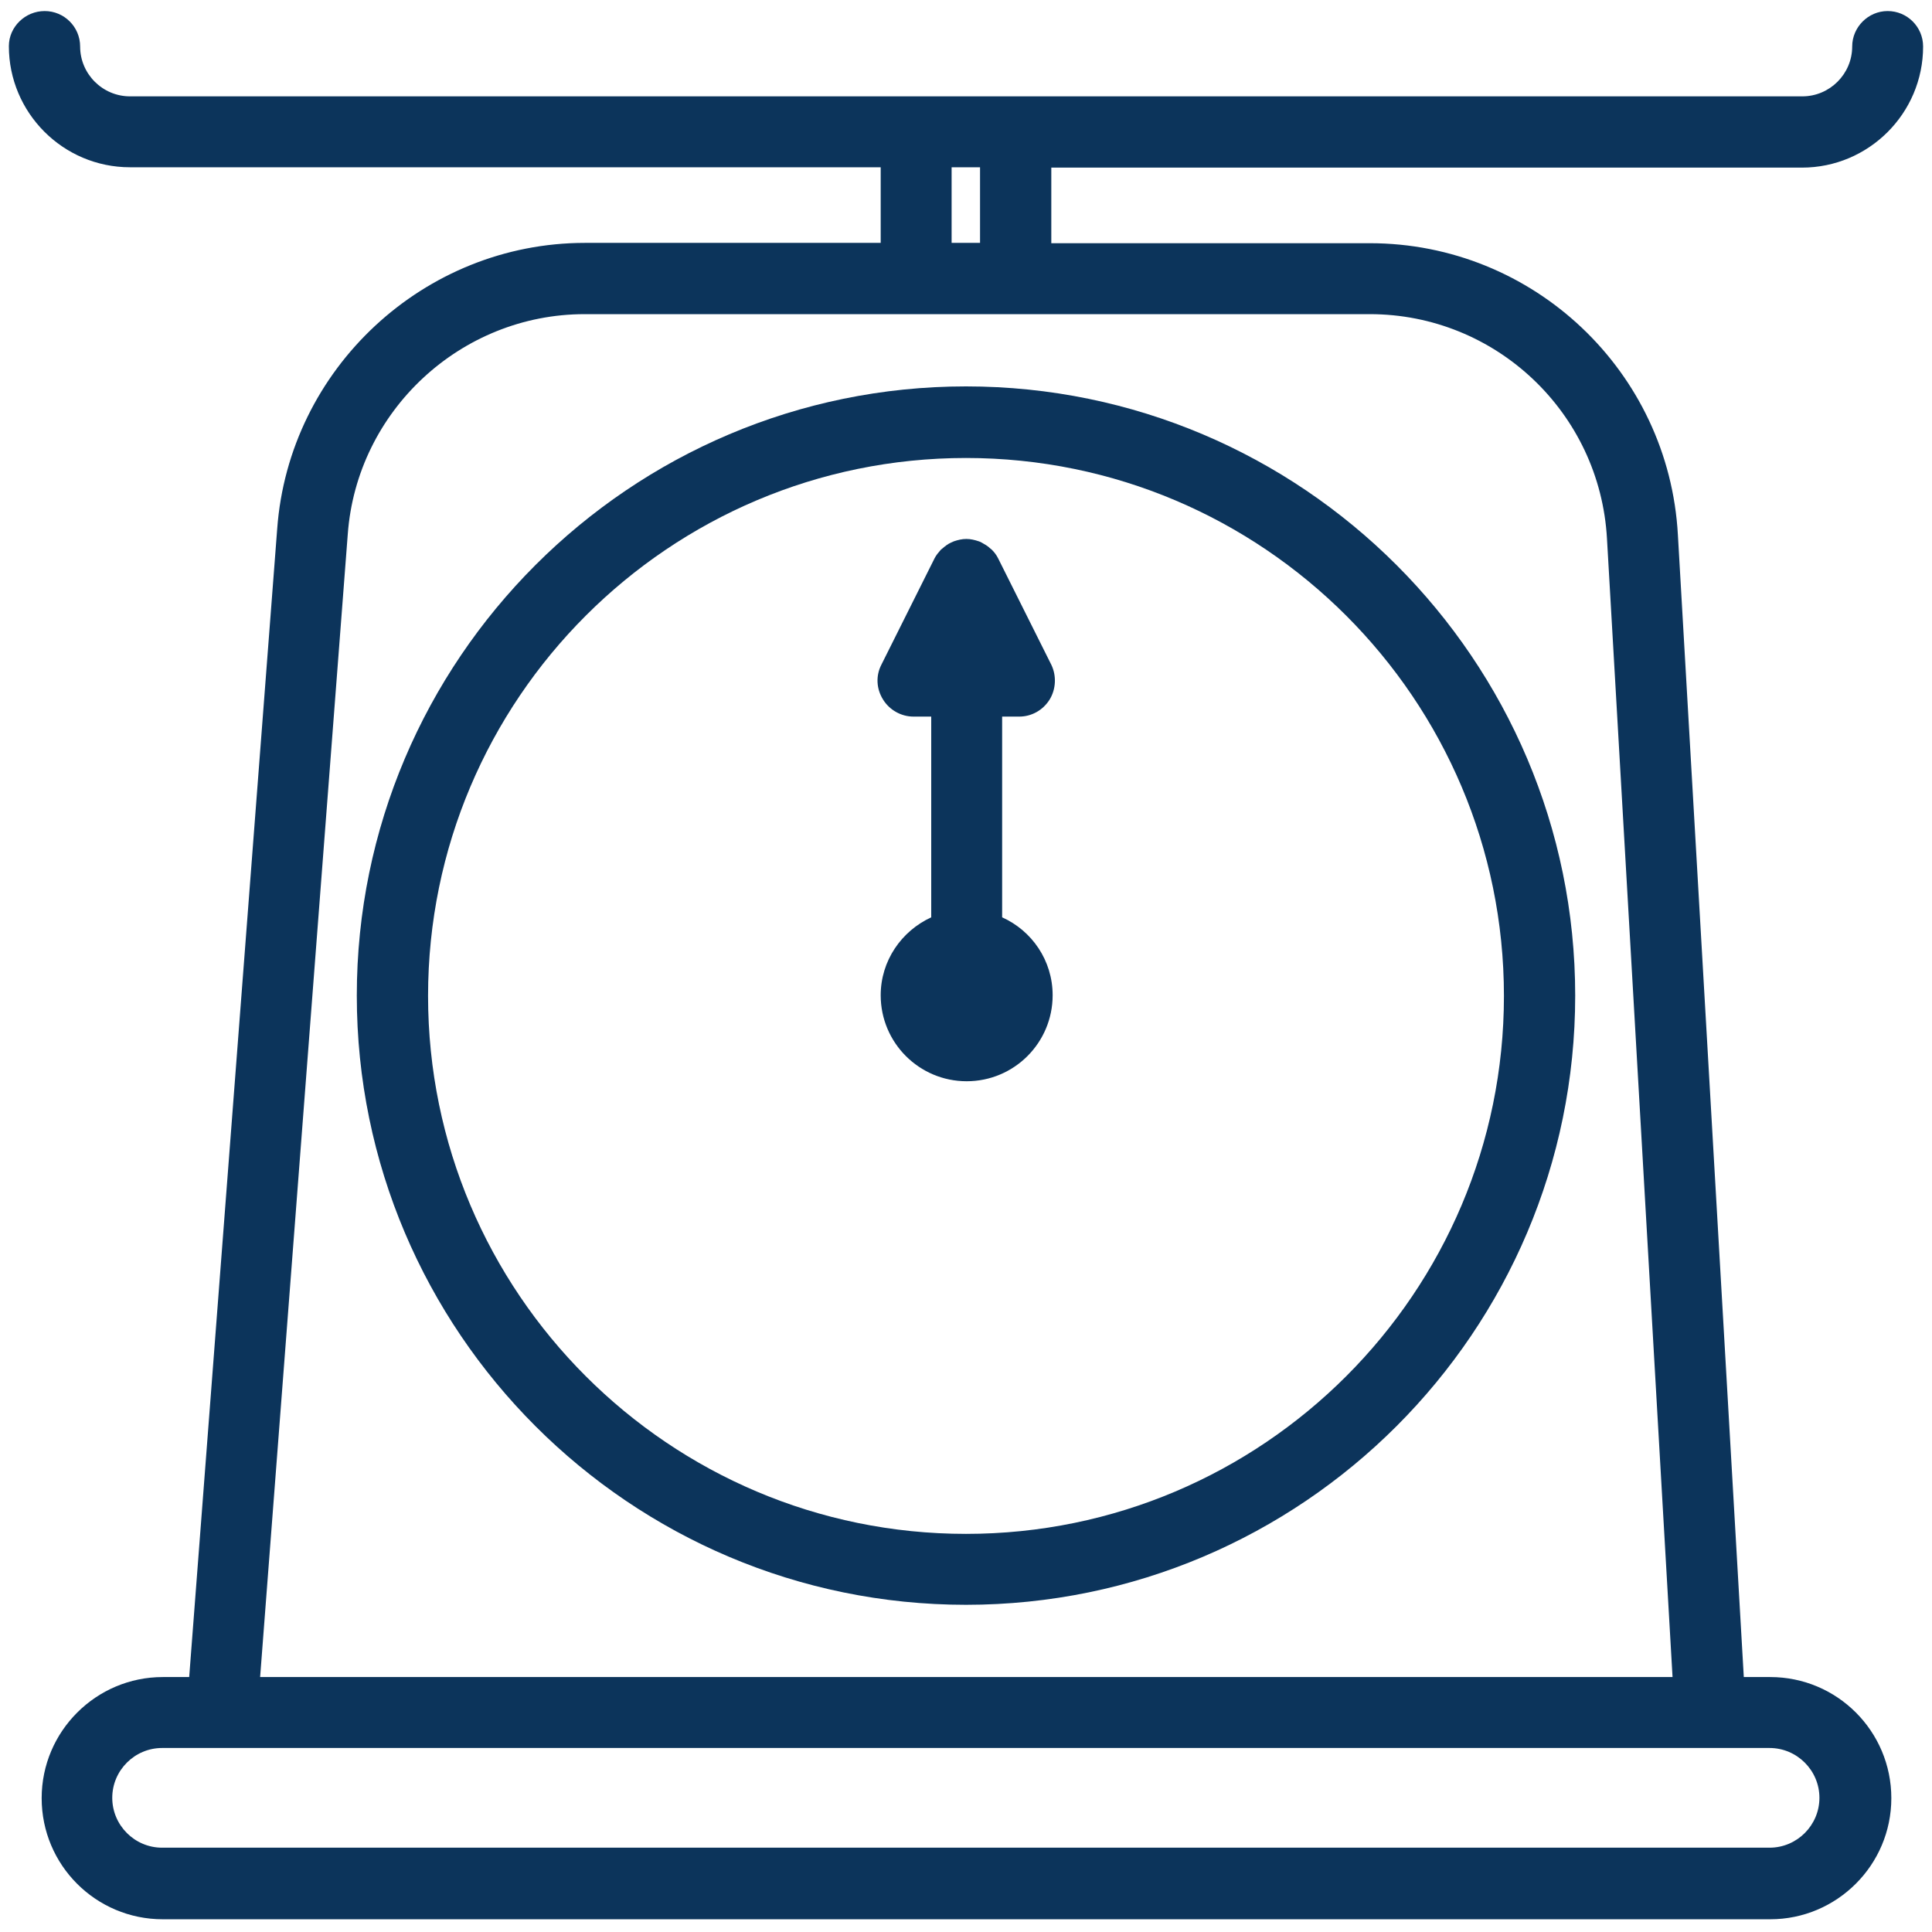
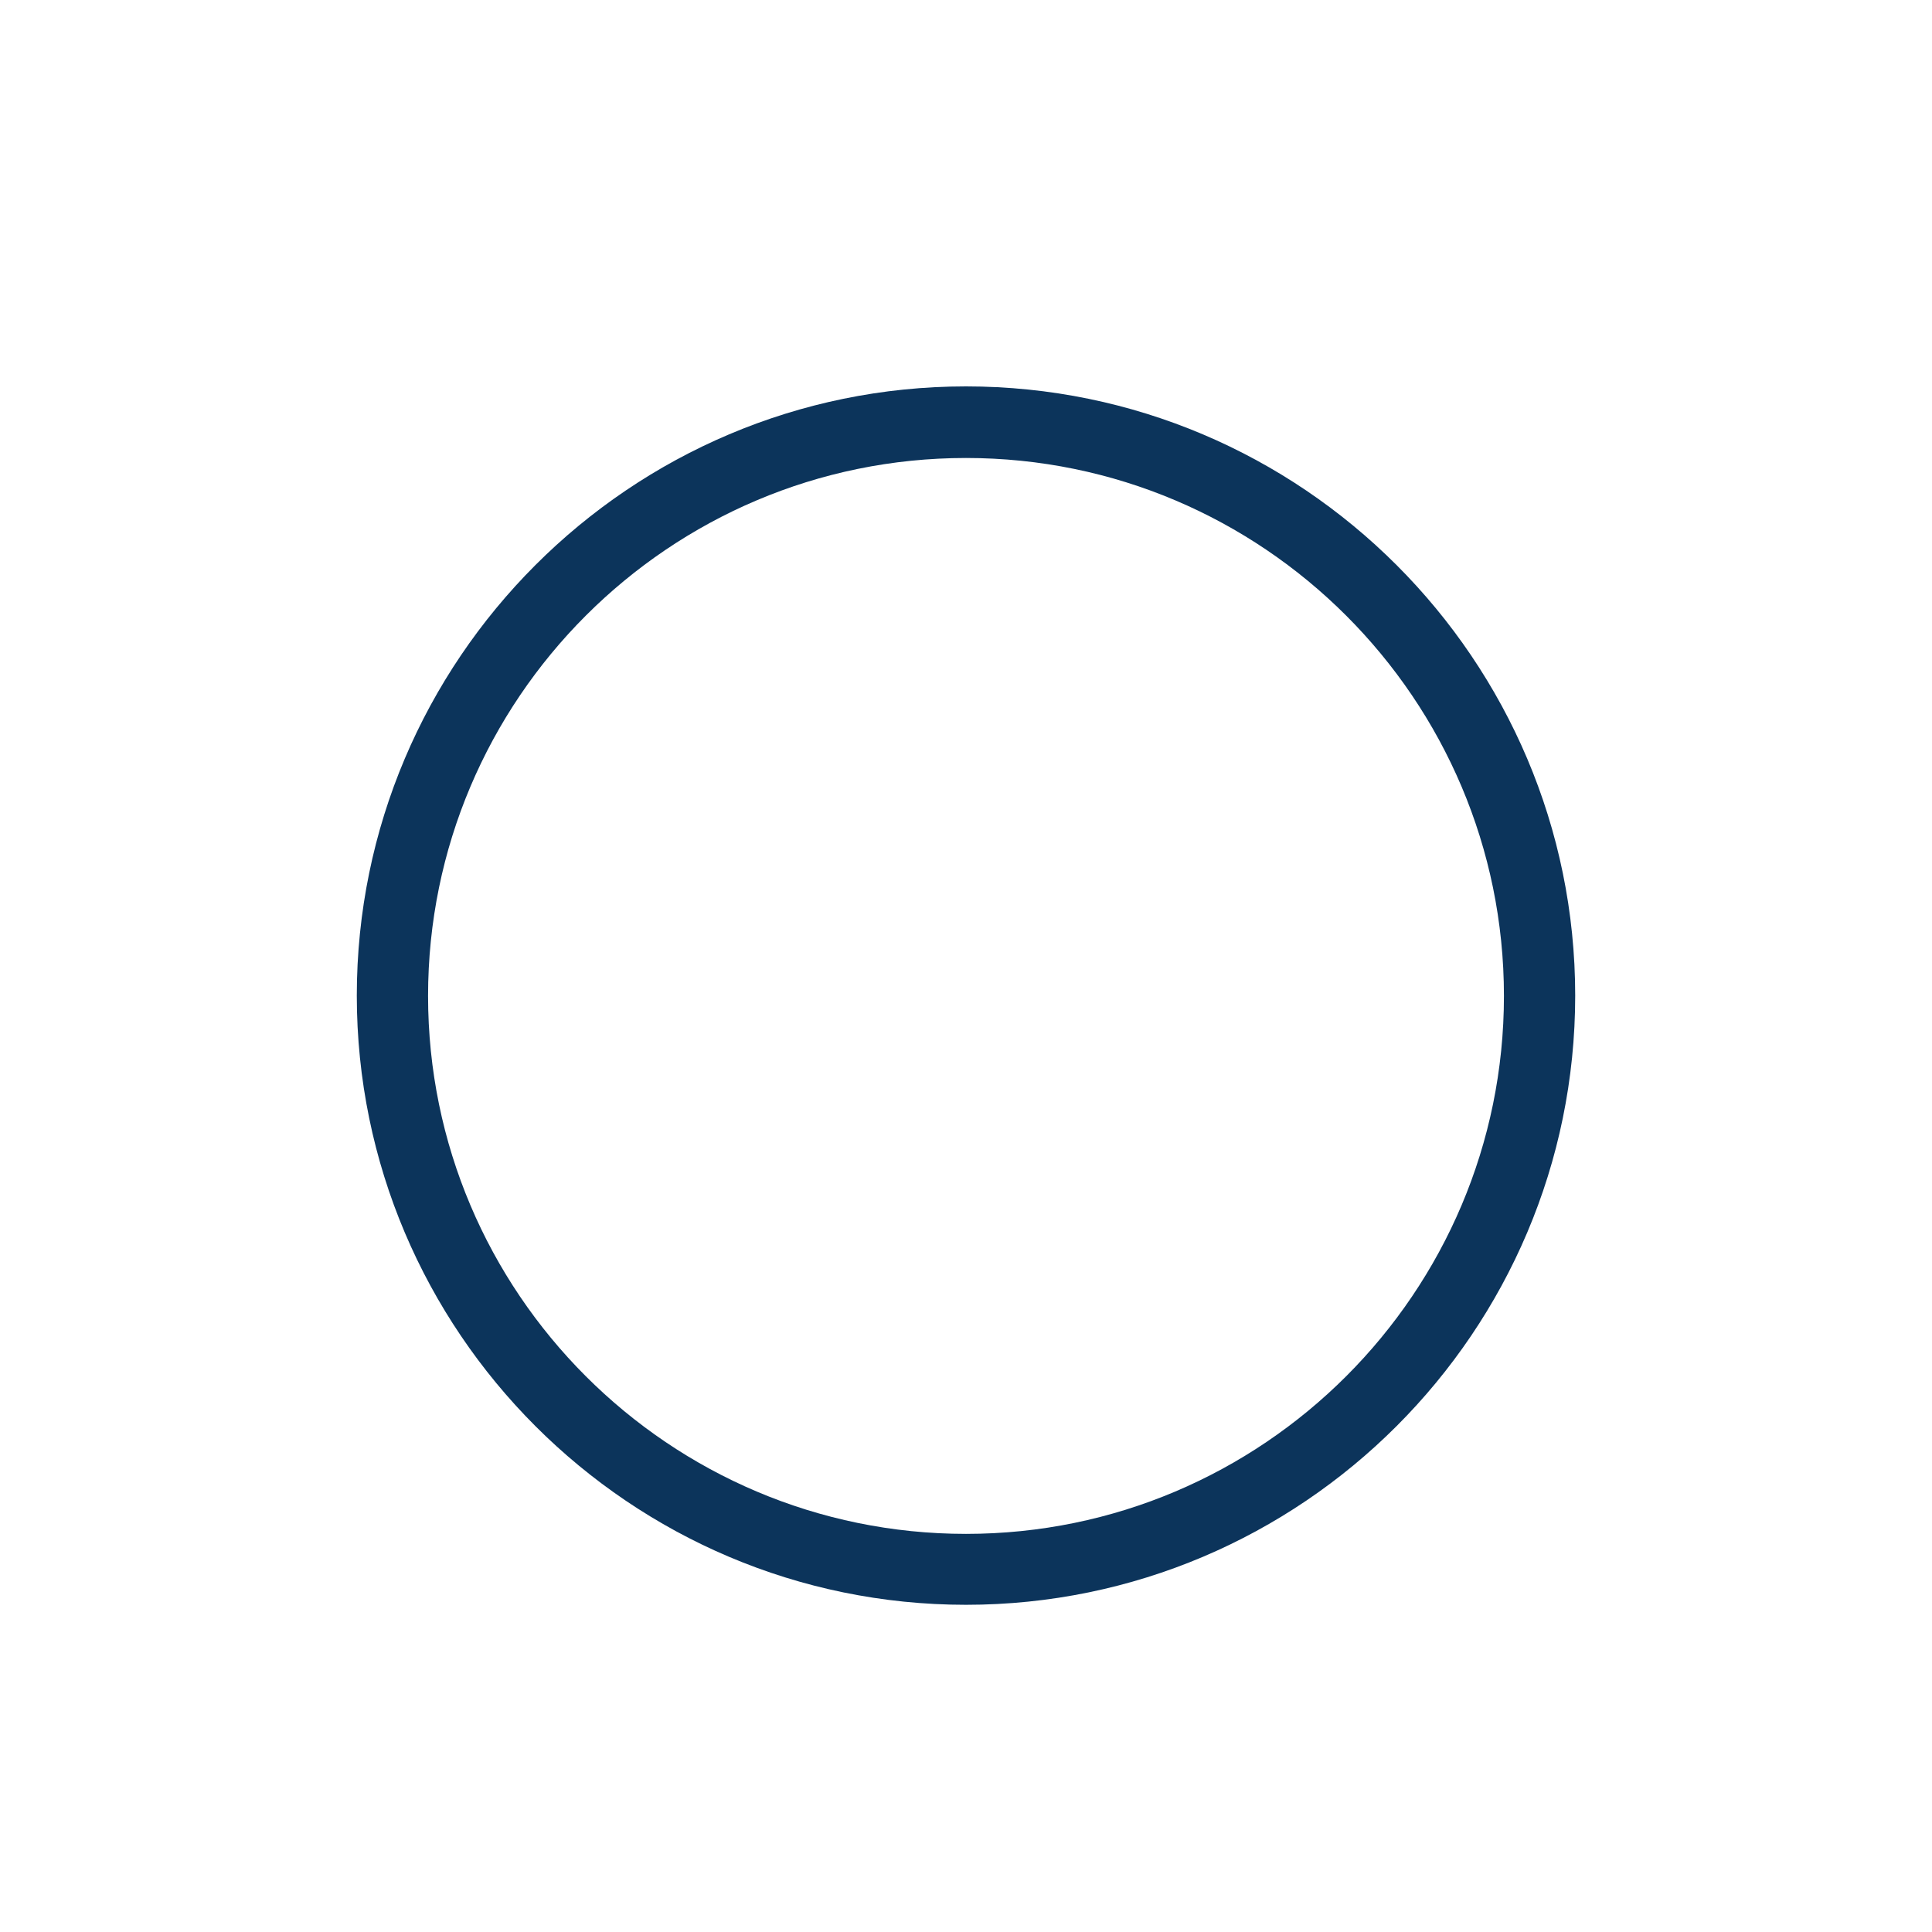
<svg xmlns="http://www.w3.org/2000/svg" width="78" height="78" viewBox="0 0 78 78" fill="none">
-   <path d="M71.442 67.707H70.402L67.741 21.597C67.377 14.992 61.907 9.819 55.302 9.819H42.444V6.767H72.752C75.44 6.767 77.641 4.579 77.641 1.878C77.641 1.081 76.993 0.446 76.21 0.446C75.427 0.446 74.778 1.094 74.778 1.878C74.778 2.985 73.873 3.89 72.766 3.89H5.248C4.14 3.89 3.235 2.985 3.235 1.878C3.235 1.081 2.587 0.446 1.804 0.446C1.02 0.446 0.358 1.081 0.358 1.864C0.358 4.552 2.546 6.753 5.248 6.753H35.556V9.806H23.616C17.12 9.806 11.663 14.884 11.191 21.354L7.638 67.707H6.571C3.884 67.707 1.682 69.895 1.682 72.597C1.682 75.298 3.87 77.486 6.571 77.486H71.469C74.157 77.486 76.358 75.298 76.358 72.597C76.358 69.895 74.17 67.707 71.469 67.707H71.442ZM38.419 6.753H39.567V9.806H38.419V6.753ZM14.04 21.57C14.405 16.586 18.605 12.683 23.603 12.683H55.302C60.394 12.683 64.594 16.667 64.878 21.745L67.525 67.707H10.502L14.04 21.57ZM71.442 74.596H6.544C5.437 74.596 4.532 73.691 4.532 72.583C4.532 71.476 5.437 70.571 6.544 70.571H71.442C72.55 70.571 73.455 71.476 73.455 72.583C73.455 73.691 72.55 74.596 71.442 74.596Z" fill="#0C345B" />
  <path d="M39 15.6C25.439 15.6 14.405 26.635 14.405 40.195C14.405 53.755 25.439 64.79 39 64.79C52.56 64.79 63.595 53.755 63.595 40.195C63.595 26.635 52.56 15.6 39 15.6ZM39 61.927C27.02 61.927 17.282 52.189 17.282 40.209C17.282 28.228 27.02 18.49 39 18.49C50.98 18.49 60.718 28.228 60.718 40.209C60.718 52.189 50.98 61.927 39 61.927Z" fill="#0C345B" />
-   <path d="M41.148 28.931C41.647 28.931 42.107 28.674 42.377 28.242C42.633 27.823 42.66 27.283 42.444 26.837L40.297 22.542C40.229 22.407 40.148 22.299 40.04 22.191C40.013 22.164 39.986 22.151 39.973 22.137C39.878 22.043 39.757 21.975 39.635 21.907C39.594 21.88 39.554 21.867 39.513 21.853C39.351 21.799 39.189 21.759 39.014 21.759C38.838 21.759 38.676 21.799 38.514 21.853C38.473 21.867 38.433 21.894 38.392 21.907C38.271 21.961 38.163 22.043 38.055 22.137C38.028 22.164 38.001 22.177 37.987 22.191C37.893 22.299 37.798 22.407 37.73 22.542L35.583 26.837C35.353 27.283 35.38 27.81 35.651 28.242C35.907 28.661 36.38 28.931 36.88 28.931H37.596V37.035C36.393 37.588 35.556 38.79 35.556 40.181C35.556 42.099 37.109 43.653 39.027 43.653C40.945 43.653 42.498 42.099 42.498 40.181C42.498 38.777 41.661 37.575 40.459 37.035V28.931H41.175H41.148Z" fill="#0C345B" />
</svg>